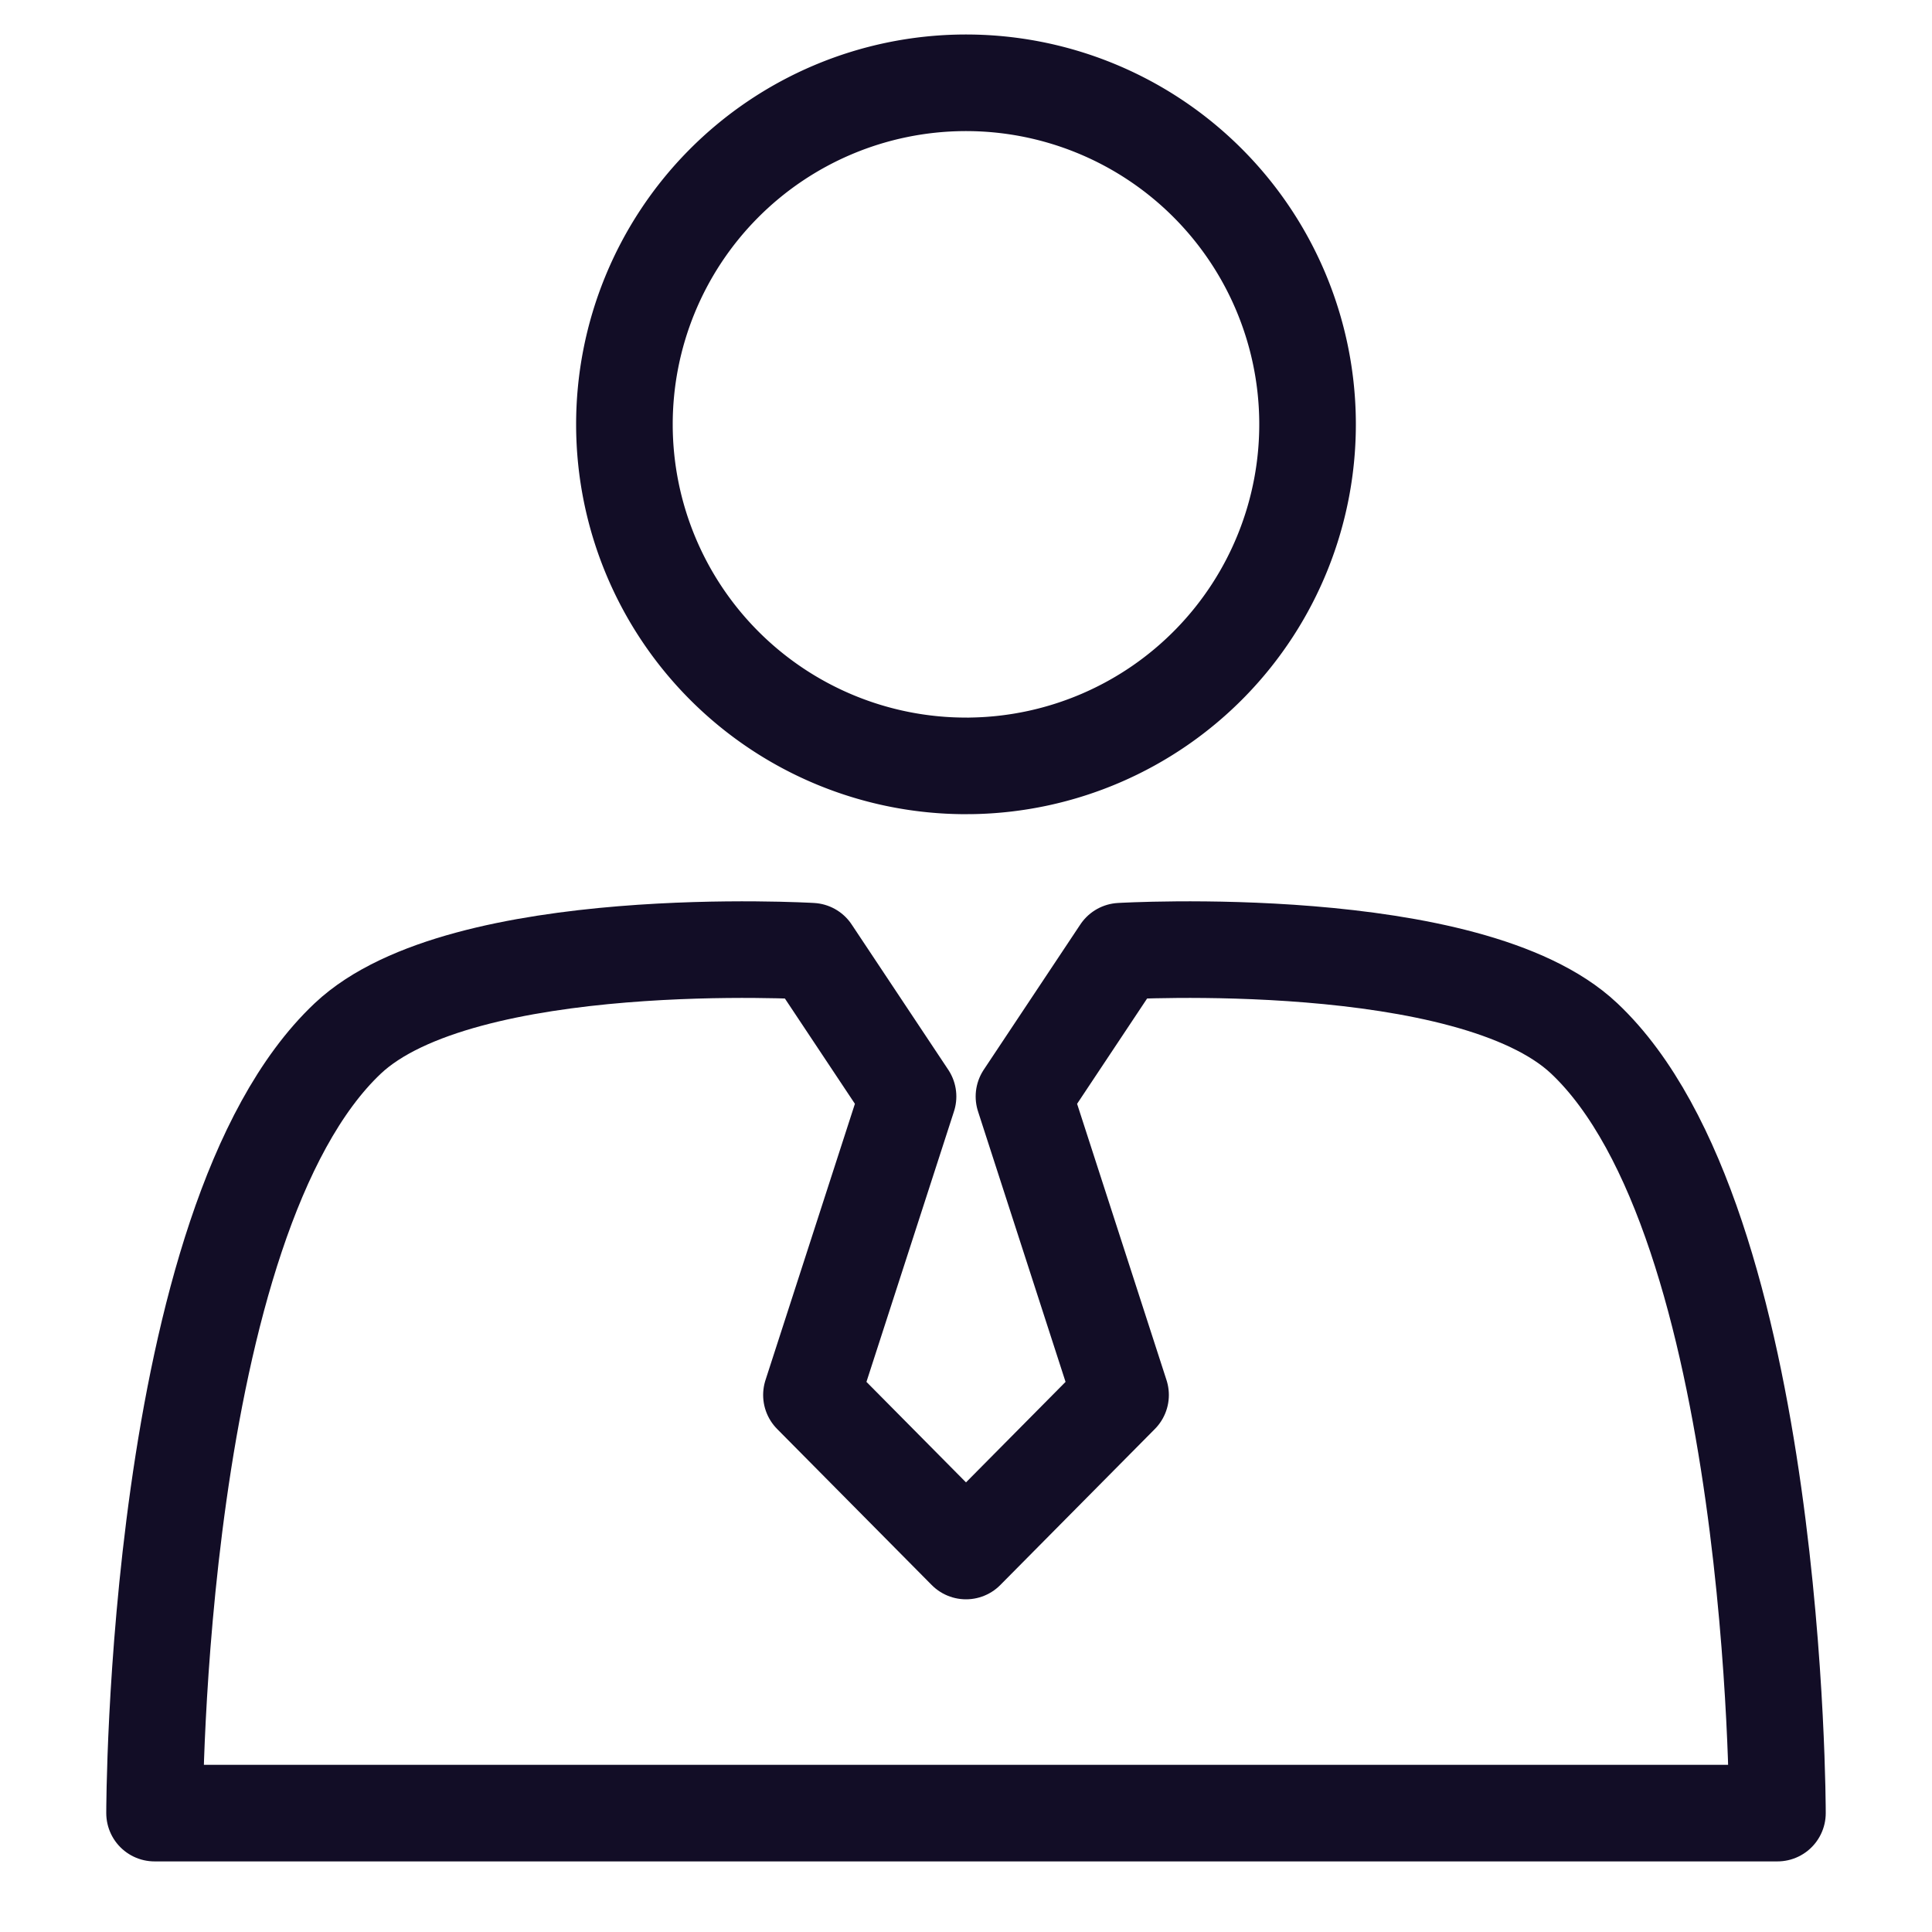
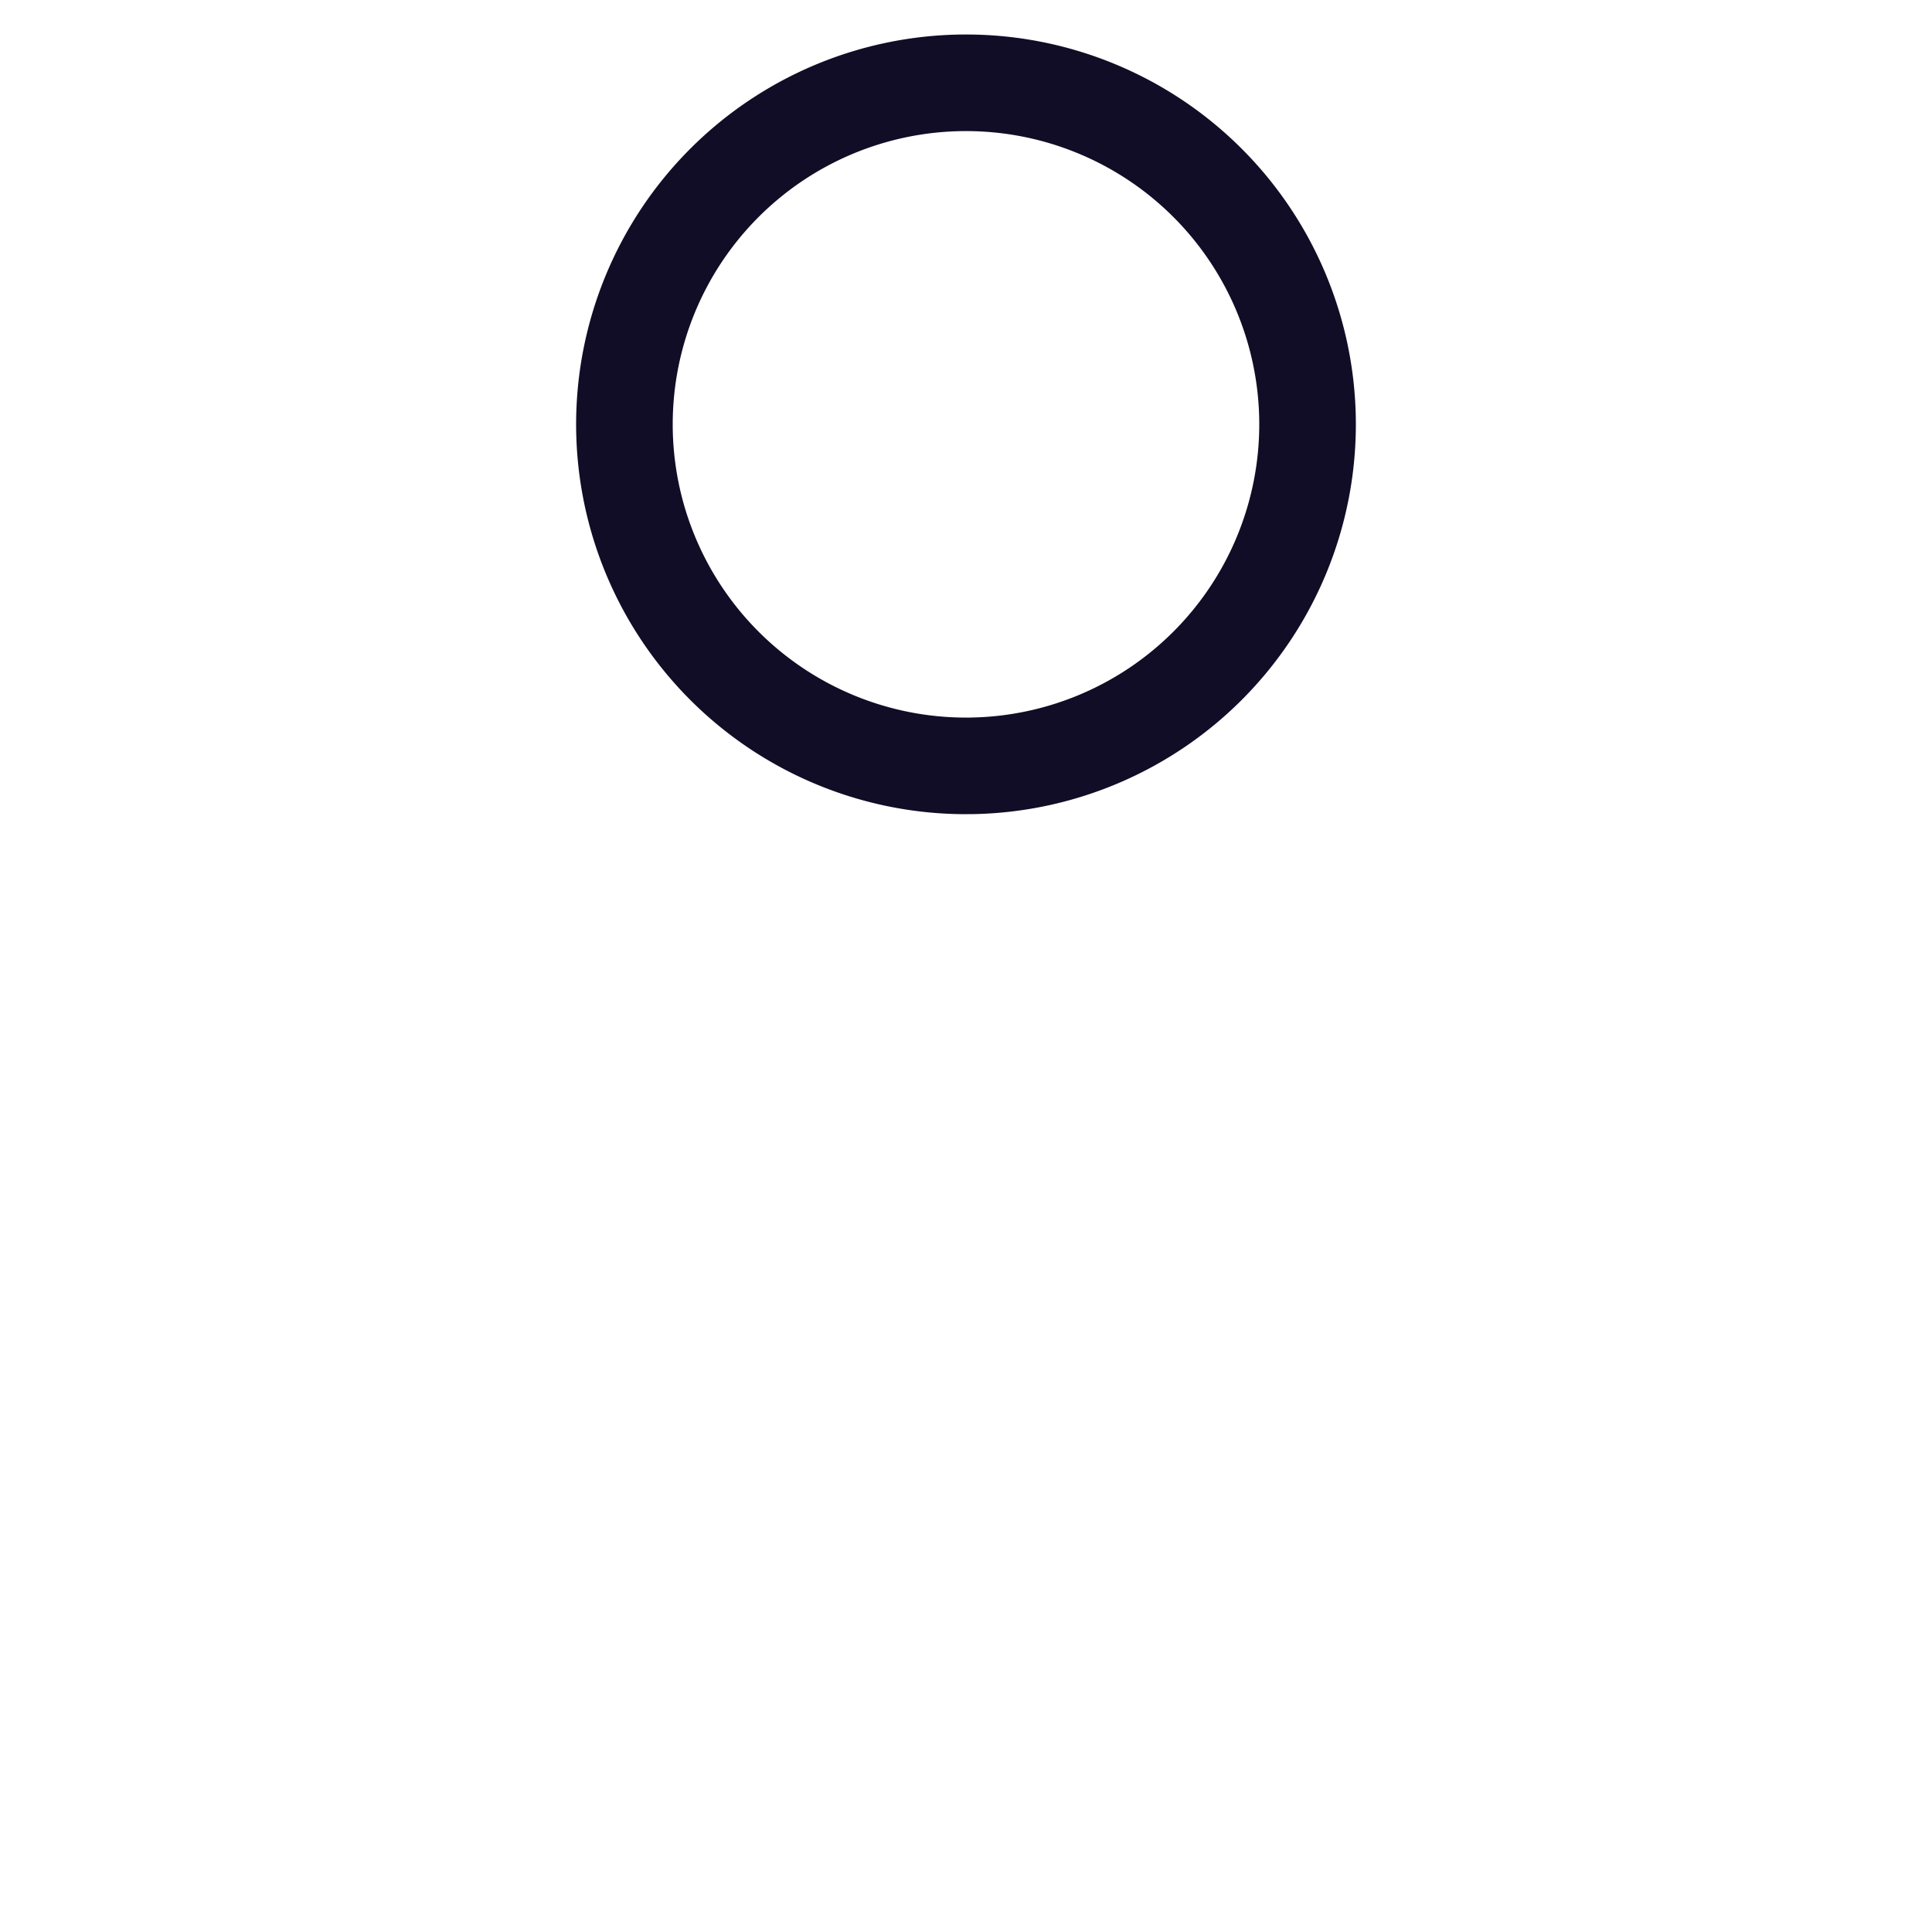
<svg xmlns="http://www.w3.org/2000/svg" height="50" width="50">
  <path style="fill:none;stroke:#120d26;stroke-width:2.5;stroke-linecap:round;stroke-linejoin:round;stroke-miterlimit:4;stroke-dasharray:none;stop-color:#000;stroke-opacity:1" d="M25 19.821a8.84 8.84 0 0 1-8.84-8.806 8.84 8.84 0 0 1 8.774-8.872 8.84 8.84 0 0 1 8.905 8.74 8.84 8.84 0 0 1-8.706 8.937" />
-   <path style="fill:none;stroke:#120d26;stroke-width:2.5;stroke-linecap:round;stroke-linejoin:round;stroke-miterlimit:4;stroke-dasharray:none;stroke-opacity:1" d="M4 46.923h42s.01-15.322-5-20.048c-2.96-2.793-12-2.258-12-2.258l-2.5 3.76 2.5 7.725-4 4.038-4-4.038 2.5-7.725-2.5-3.76s-9.04-.535-12 2.258c-5.01 4.726-5 20.048-5 20.048" />
</svg>